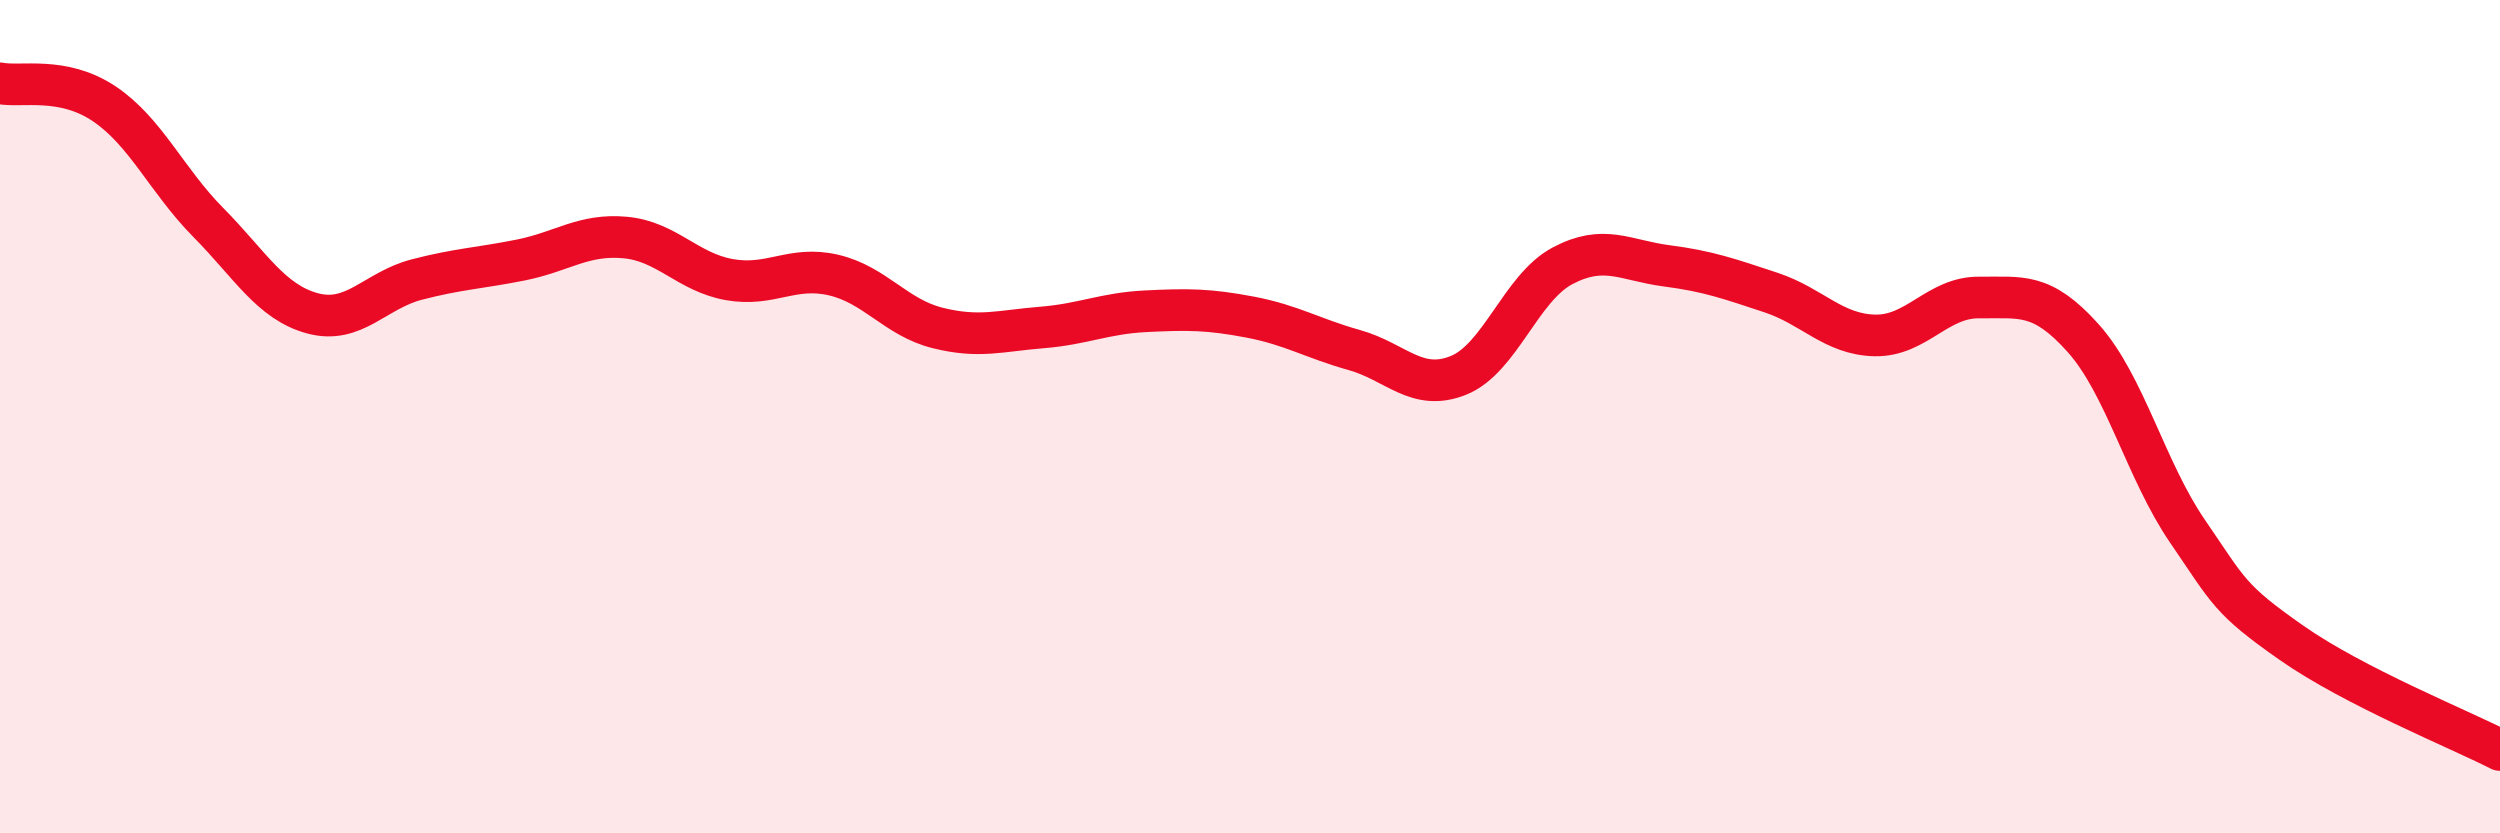
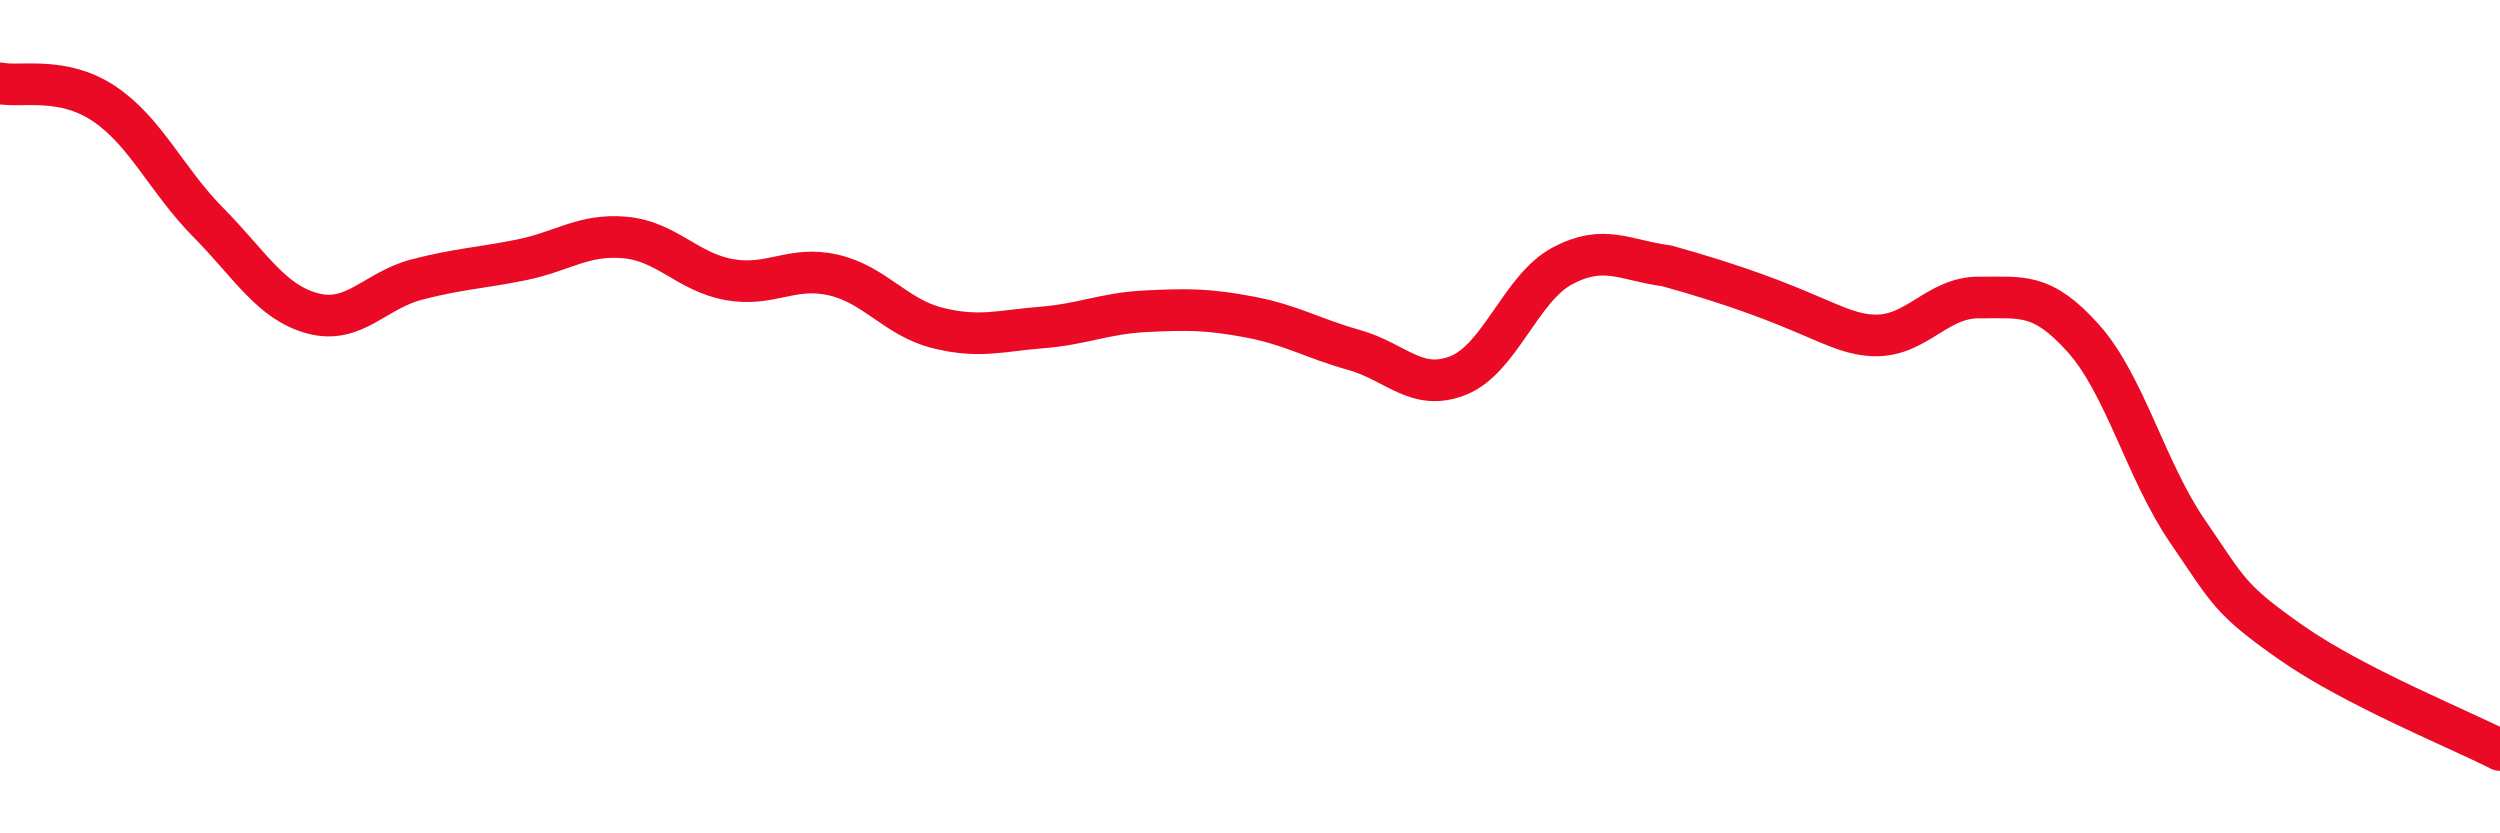
<svg xmlns="http://www.w3.org/2000/svg" width="60" height="20" viewBox="0 0 60 20">
-   <path d="M 0,2 C 0.5,2.1 1.5,1.82 2.5,2.49 C 3.5,3.16 4,4.33 5,5.34 C 6,6.35 6.5,7.25 7.5,7.52 C 8.5,7.79 9,6.97 10,6.71 C 11,6.45 11.5,6.44 12.5,6.24 C 13.5,6.04 14,5.61 15,5.7 C 16,5.79 16.5,6.53 17.5,6.71 C 18.5,6.89 19,6.37 20,6.6 C 21,6.83 21.5,7.62 22.5,7.87 C 23.5,8.12 24,7.94 25,7.86 C 26,7.78 26.5,7.52 27.5,7.47 C 28.5,7.42 29,7.42 30,7.61 C 31,7.8 31.5,8.12 32.5,8.4 C 33.5,8.68 34,9.41 35,9.01 C 36,8.61 36.5,6.91 37.5,6.38 C 38.5,5.85 39,6.25 40,6.38 C 41,6.51 41.5,6.69 42.5,7.02 C 43.5,7.35 44,8.03 45,8.05 C 46,8.07 46.5,7.13 47.5,7.14 C 48.5,7.15 49,7 50,8.12 C 51,9.24 51.5,11.29 52.5,12.75 C 53.5,14.21 53.5,14.38 55,15.43 C 56.5,16.48 59,17.49 60,18L60 20L0 20Z" fill="#EB0A25" opacity="0.1" stroke-linecap="round" stroke-linejoin="round" />
-   <path d="M 0,2 C 0.5,2.1 1.5,1.82 2.5,2.49 C 3.5,3.16 4,4.33 5,5.34 C 6,6.35 6.5,7.25 7.5,7.52 C 8.5,7.79 9,6.97 10,6.71 C 11,6.45 11.5,6.44 12.5,6.24 C 13.5,6.04 14,5.61 15,5.7 C 16,5.79 16.5,6.53 17.5,6.71 C 18.5,6.89 19,6.37 20,6.6 C 21,6.83 21.5,7.62 22.5,7.87 C 23.5,8.12 24,7.94 25,7.86 C 26,7.78 26.5,7.52 27.5,7.47 C 28.5,7.42 29,7.42 30,7.61 C 31,7.8 31.5,8.12 32.5,8.4 C 33.5,8.68 34,9.41 35,9.01 C 36,8.61 36.5,6.91 37.5,6.38 C 38.5,5.85 39,6.25 40,6.38 C 41,6.51 41.5,6.69 42.5,7.02 C 43.5,7.35 44,8.03 45,8.05 C 46,8.07 46.5,7.13 47.5,7.14 C 48.5,7.15 49,7 50,8.12 C 51,9.24 51.5,11.29 52.5,12.75 C 53.5,14.21 53.5,14.38 55,15.43 C 56.5,16.48 59,17.49 60,18" stroke="#EB0A25" stroke-width="1" fill="none" stroke-linecap="round" stroke-linejoin="round" />
+   <path d="M 0,2 C 0.5,2.1 1.5,1.82 2.5,2.49 C 3.5,3.16 4,4.33 5,5.34 C 6,6.35 6.5,7.25 7.5,7.52 C 8.5,7.79 9,6.97 10,6.71 C 11,6.45 11.5,6.44 12.5,6.24 C 13.5,6.04 14,5.61 15,5.7 C 16,5.79 16.5,6.53 17.5,6.71 C 18.5,6.89 19,6.37 20,6.6 C 21,6.83 21.5,7.62 22.5,7.87 C 23.5,8.12 24,7.94 25,7.86 C 26,7.78 26.5,7.52 27.5,7.47 C 28.5,7.42 29,7.42 30,7.61 C 31,7.8 31.5,8.12 32.5,8.4 C 33.5,8.68 34,9.41 35,9.01 C 36,8.61 36.5,6.91 37.5,6.38 C 38.5,5.85 39,6.25 40,6.38 C 43.5,7.35 44,8.03 45,8.05 C 46,8.07 46.5,7.13 47.5,7.14 C 48.5,7.15 49,7 50,8.12 C 51,9.24 51.5,11.29 52.5,12.75 C 53.5,14.21 53.5,14.38 55,15.43 C 56.5,16.48 59,17.49 60,18" stroke="#EB0A25" stroke-width="1" fill="none" stroke-linecap="round" stroke-linejoin="round" />
</svg>